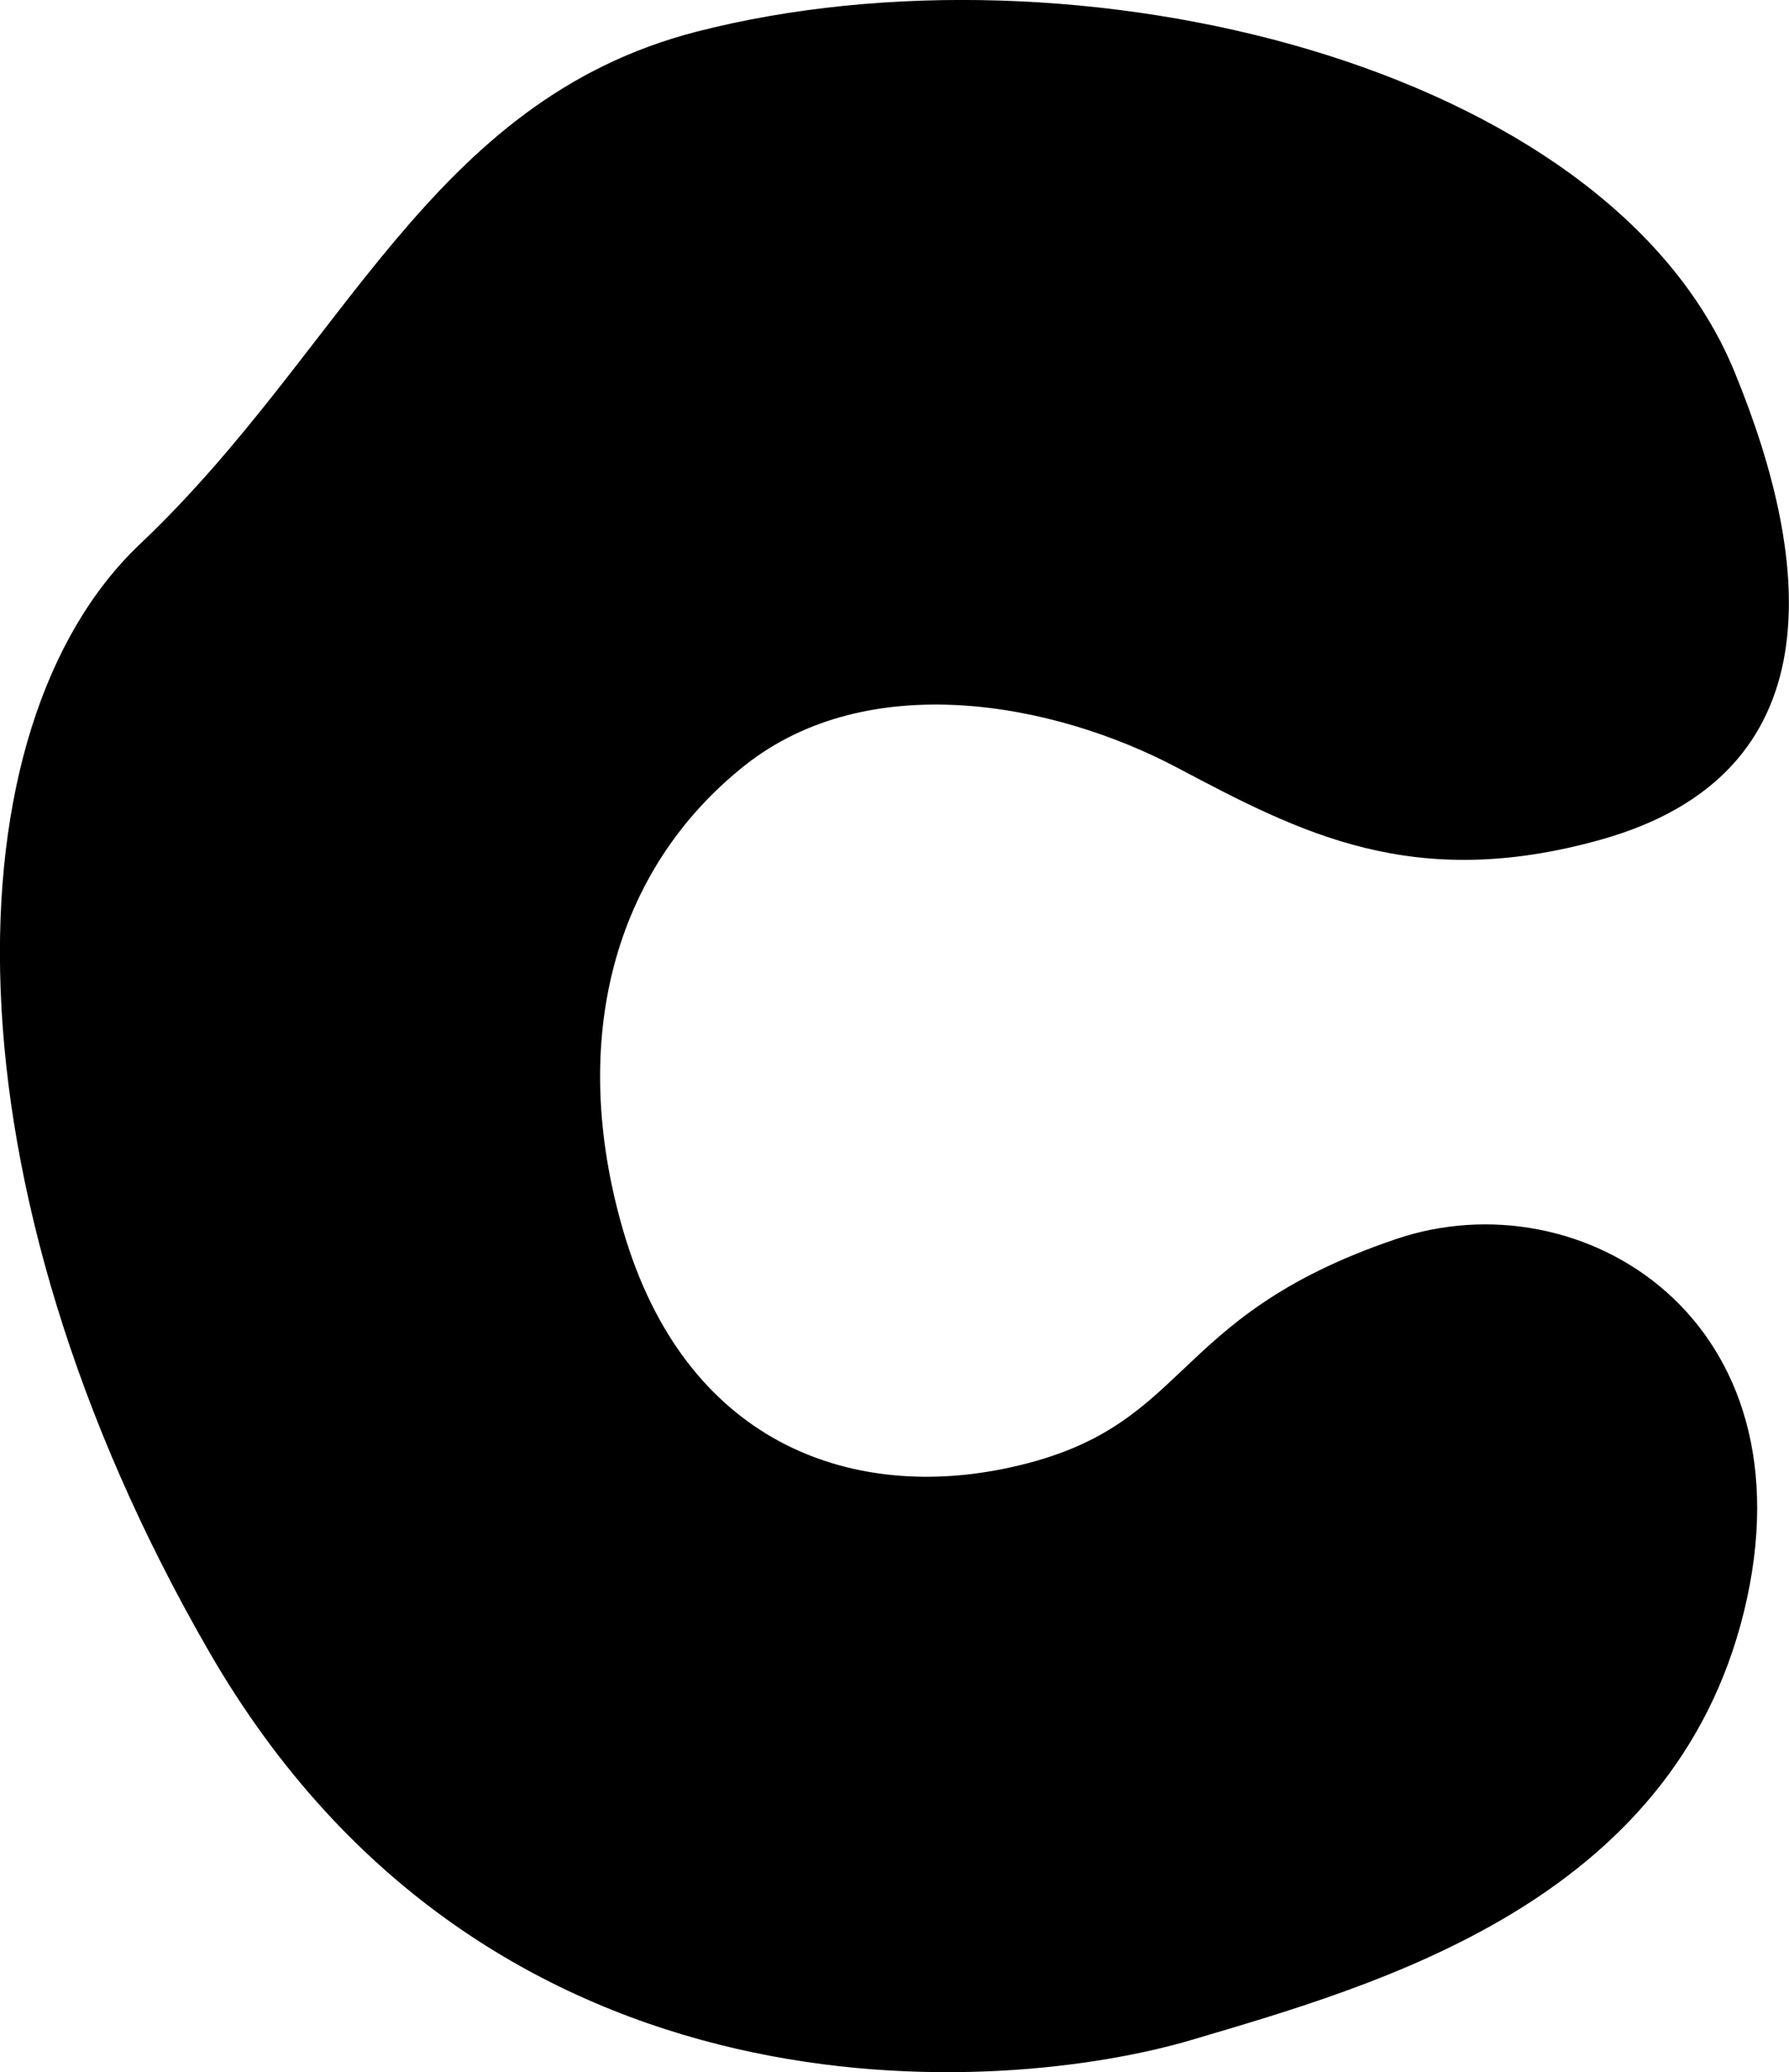
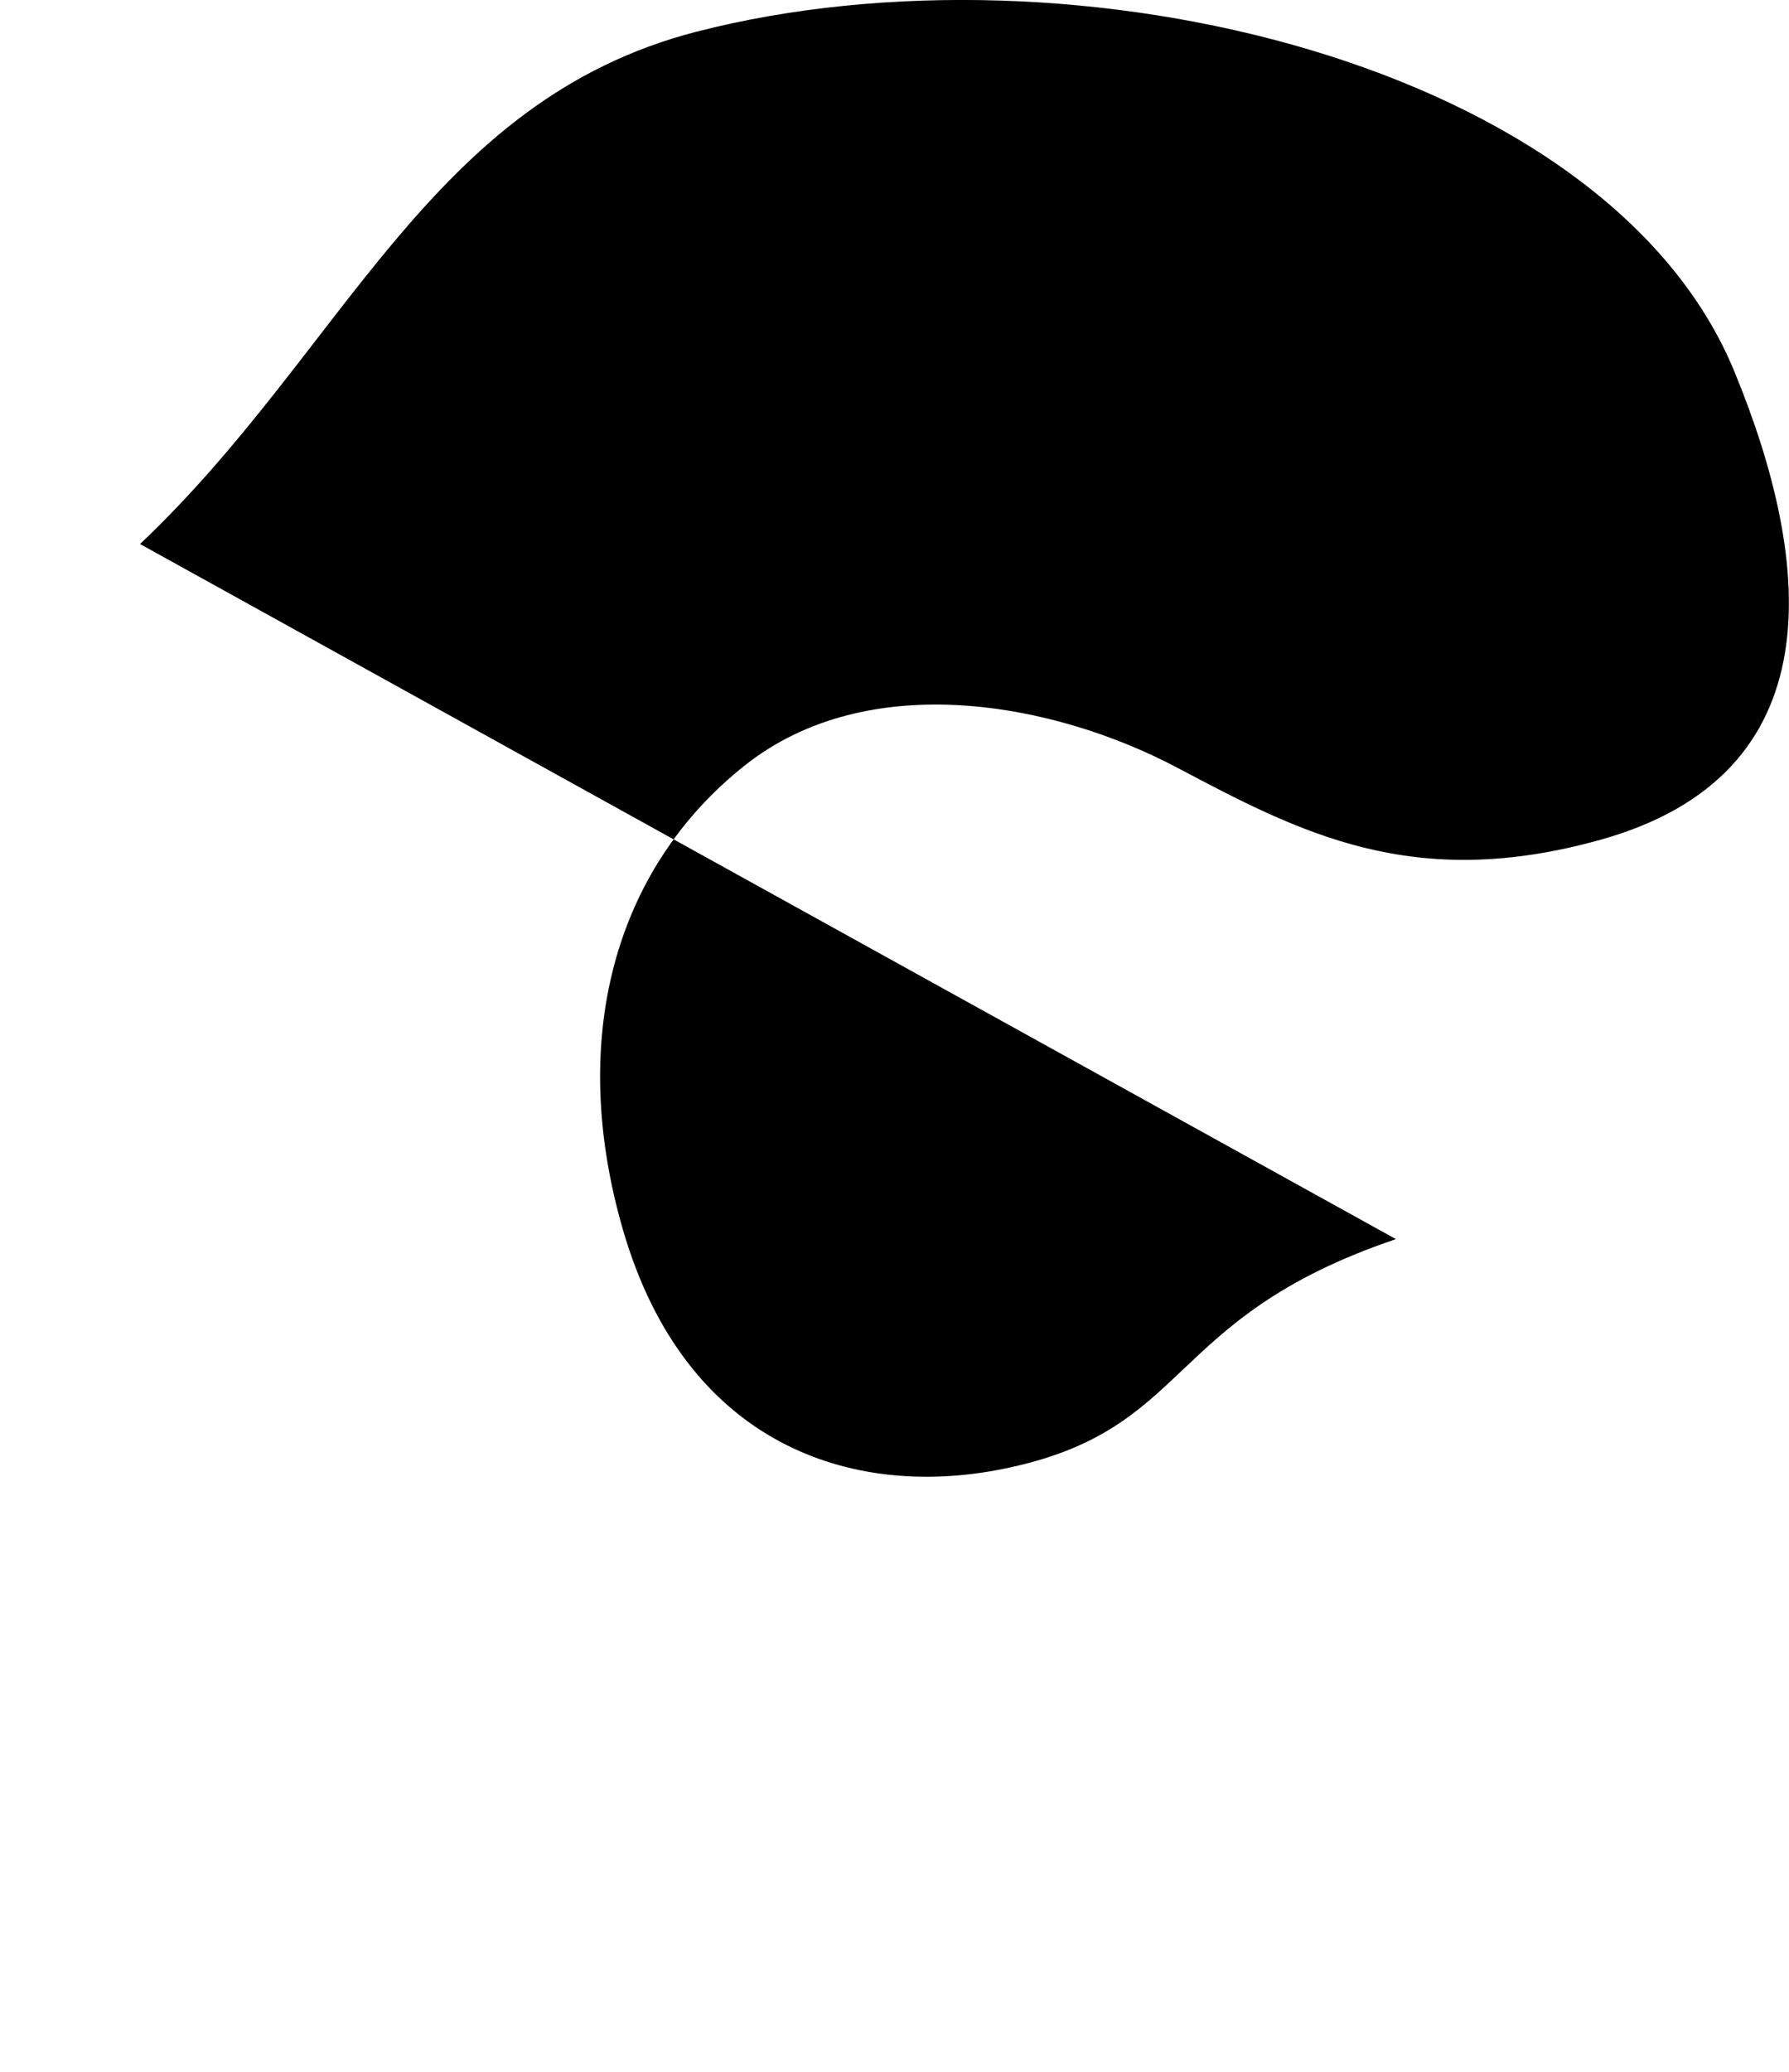
<svg xmlns="http://www.w3.org/2000/svg" id="Layer_2" viewBox="0 0 55.57 64.33">
  <defs>
    <style>.cls-1{fill:#000;stroke-width:0px;}</style>
  </defs>
  <g id="_레이어_1">
-     <path class="cls-1" d="M43.36,38.47c-7.29,2.47-6.27,5.95-12.23,7.14-4.71.94-9.85-.78-11.78-7.43-1.7-5.86-.31-11.17,3.79-14.42,3.83-3.03,9.58-1.96,13.42.07,3.84,2.03,7.33,3.87,13.16,2.24,7.25-2.03,6.62-8.54,4.16-14.52C49.95,1.96,33.35-2.02,21.65.98,13.32,3.12,10.71,10.87,4.35,16.89c-5.98,5.66-6.28,19.79,2.14,34.38,8.71,15.1,24.77,13.77,30.53,12.06,5.77-1.71,14.93-4.25,17.15-13.29,2.23-9.1-5.06-13.53-10.81-11.57Z" />
+     <path class="cls-1" d="M43.36,38.47c-7.29,2.47-6.27,5.95-12.23,7.14-4.71.94-9.85-.78-11.78-7.43-1.7-5.86-.31-11.17,3.79-14.42,3.83-3.03,9.58-1.96,13.42.07,3.84,2.03,7.33,3.87,13.16,2.24,7.25-2.03,6.62-8.54,4.16-14.52C49.95,1.96,33.35-2.02,21.65.98,13.32,3.12,10.71,10.87,4.35,16.89Z" />
  </g>
</svg>